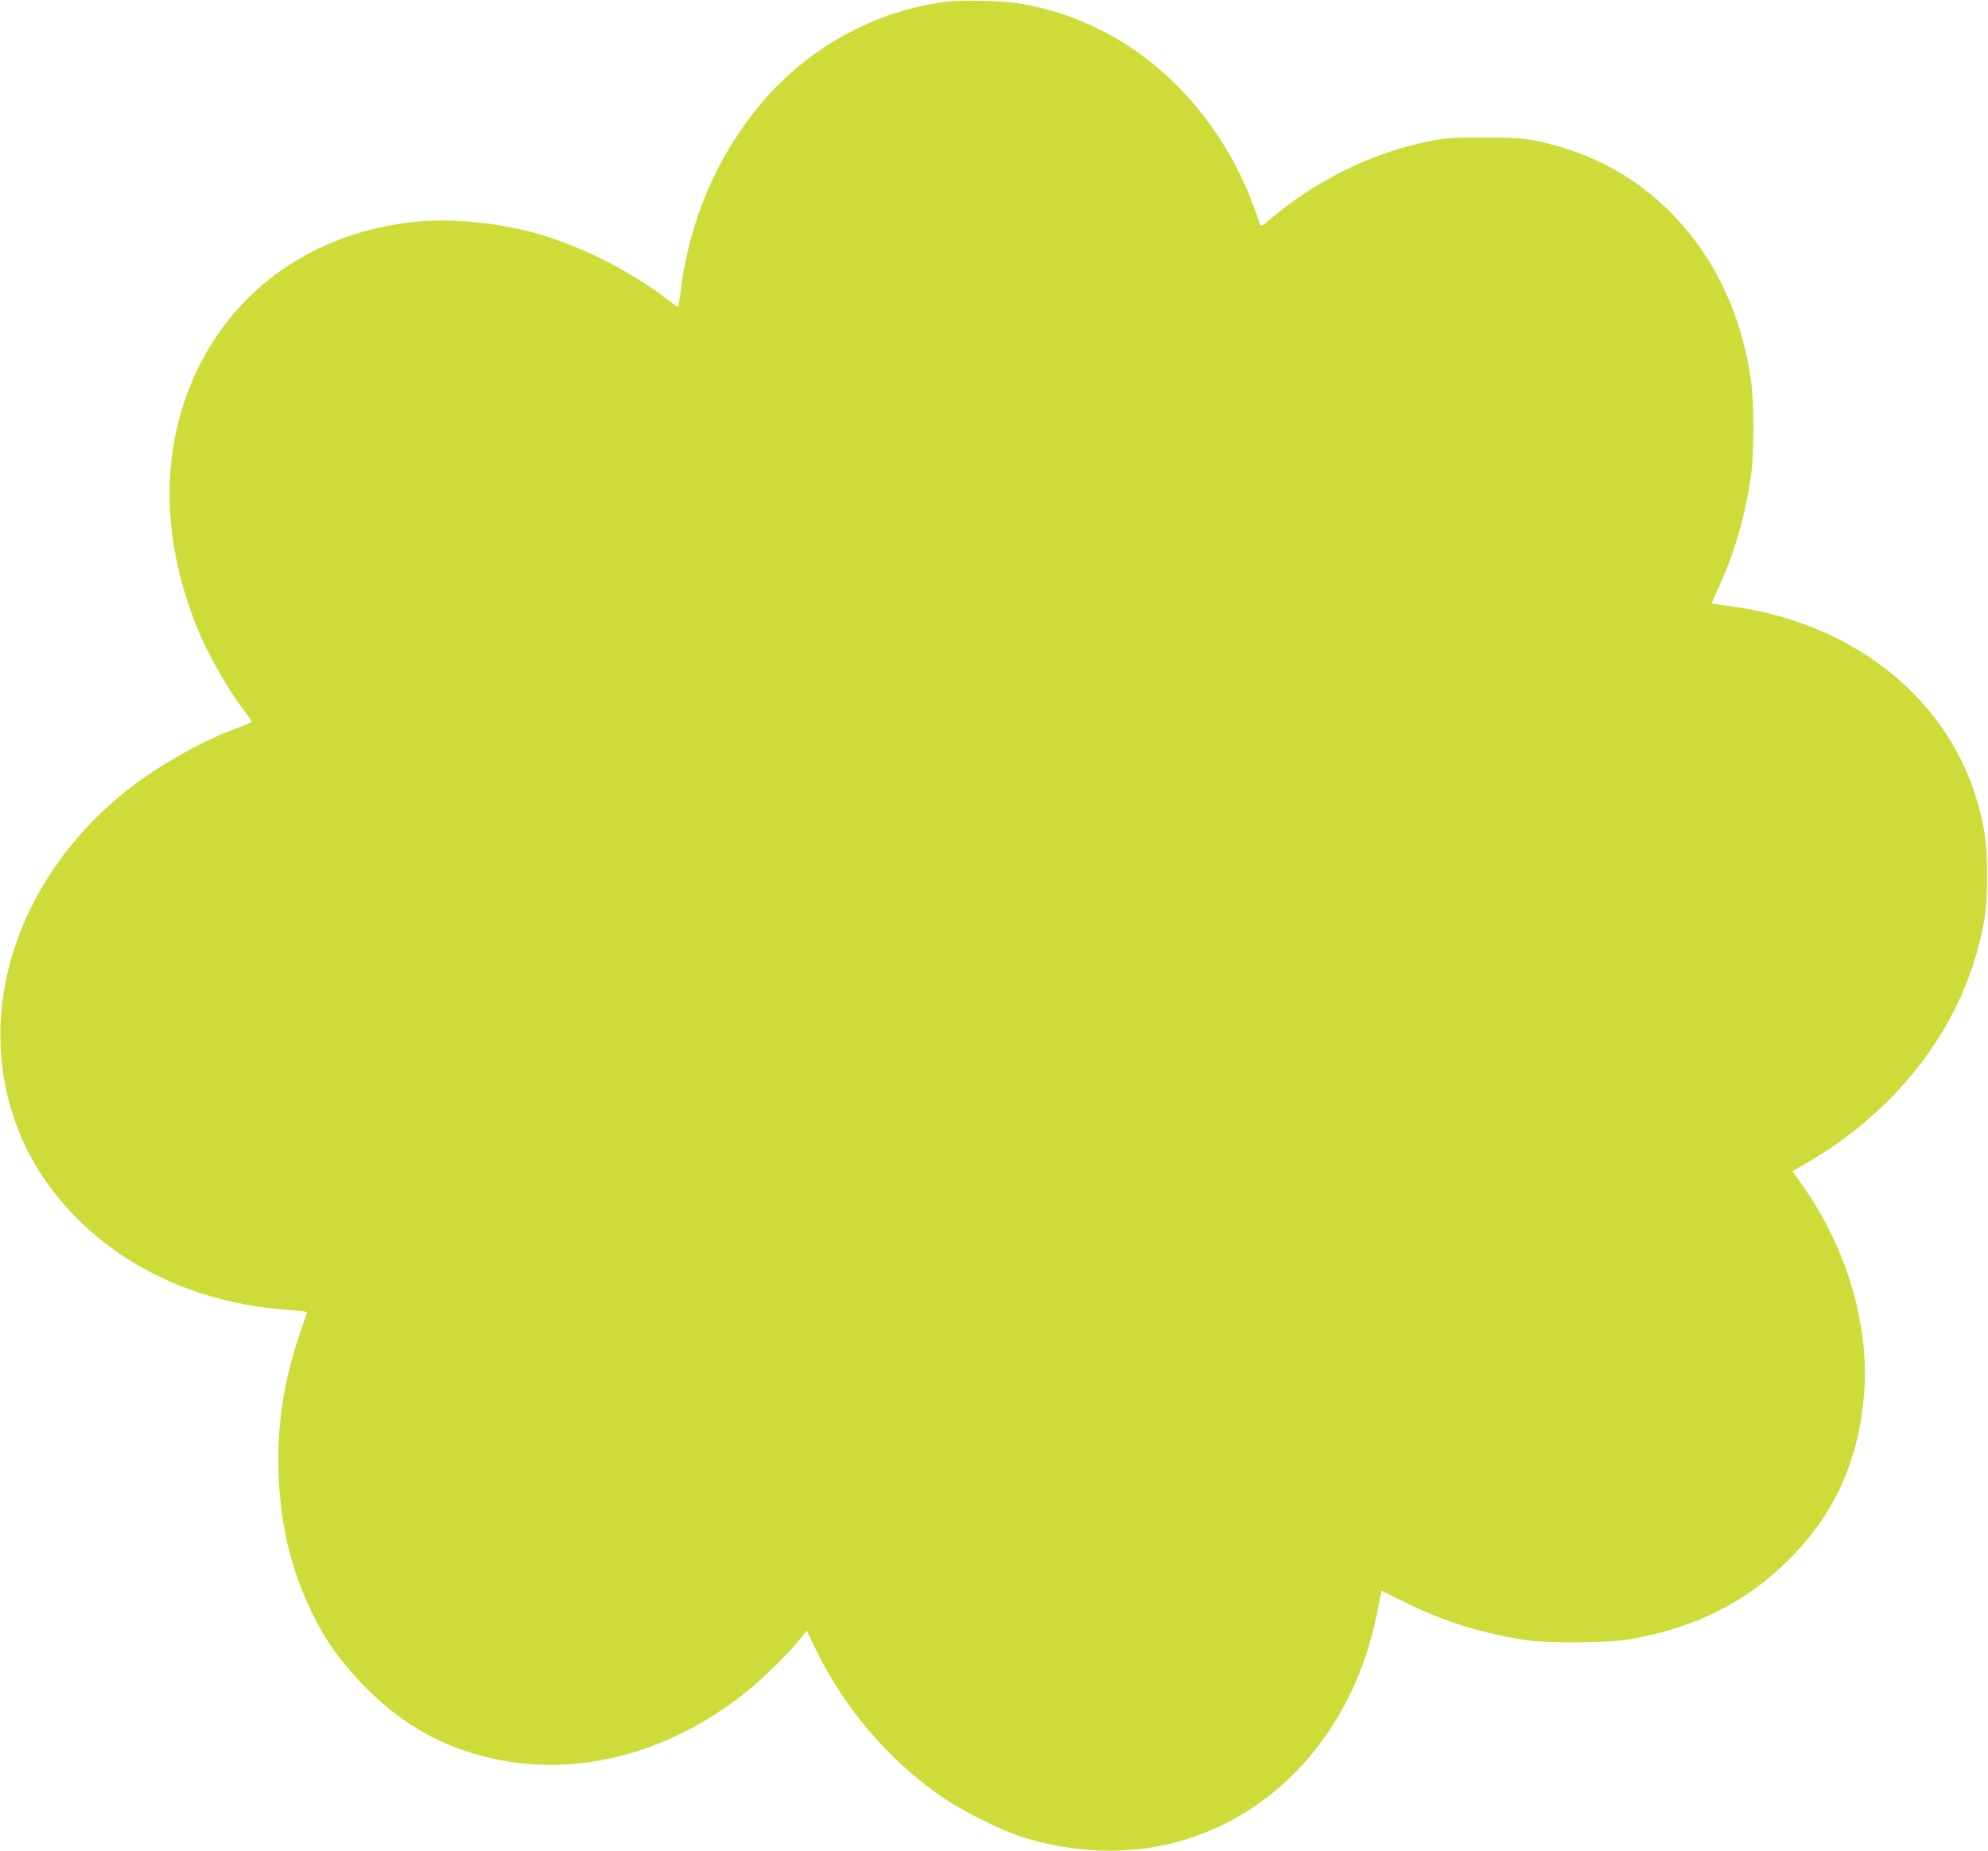
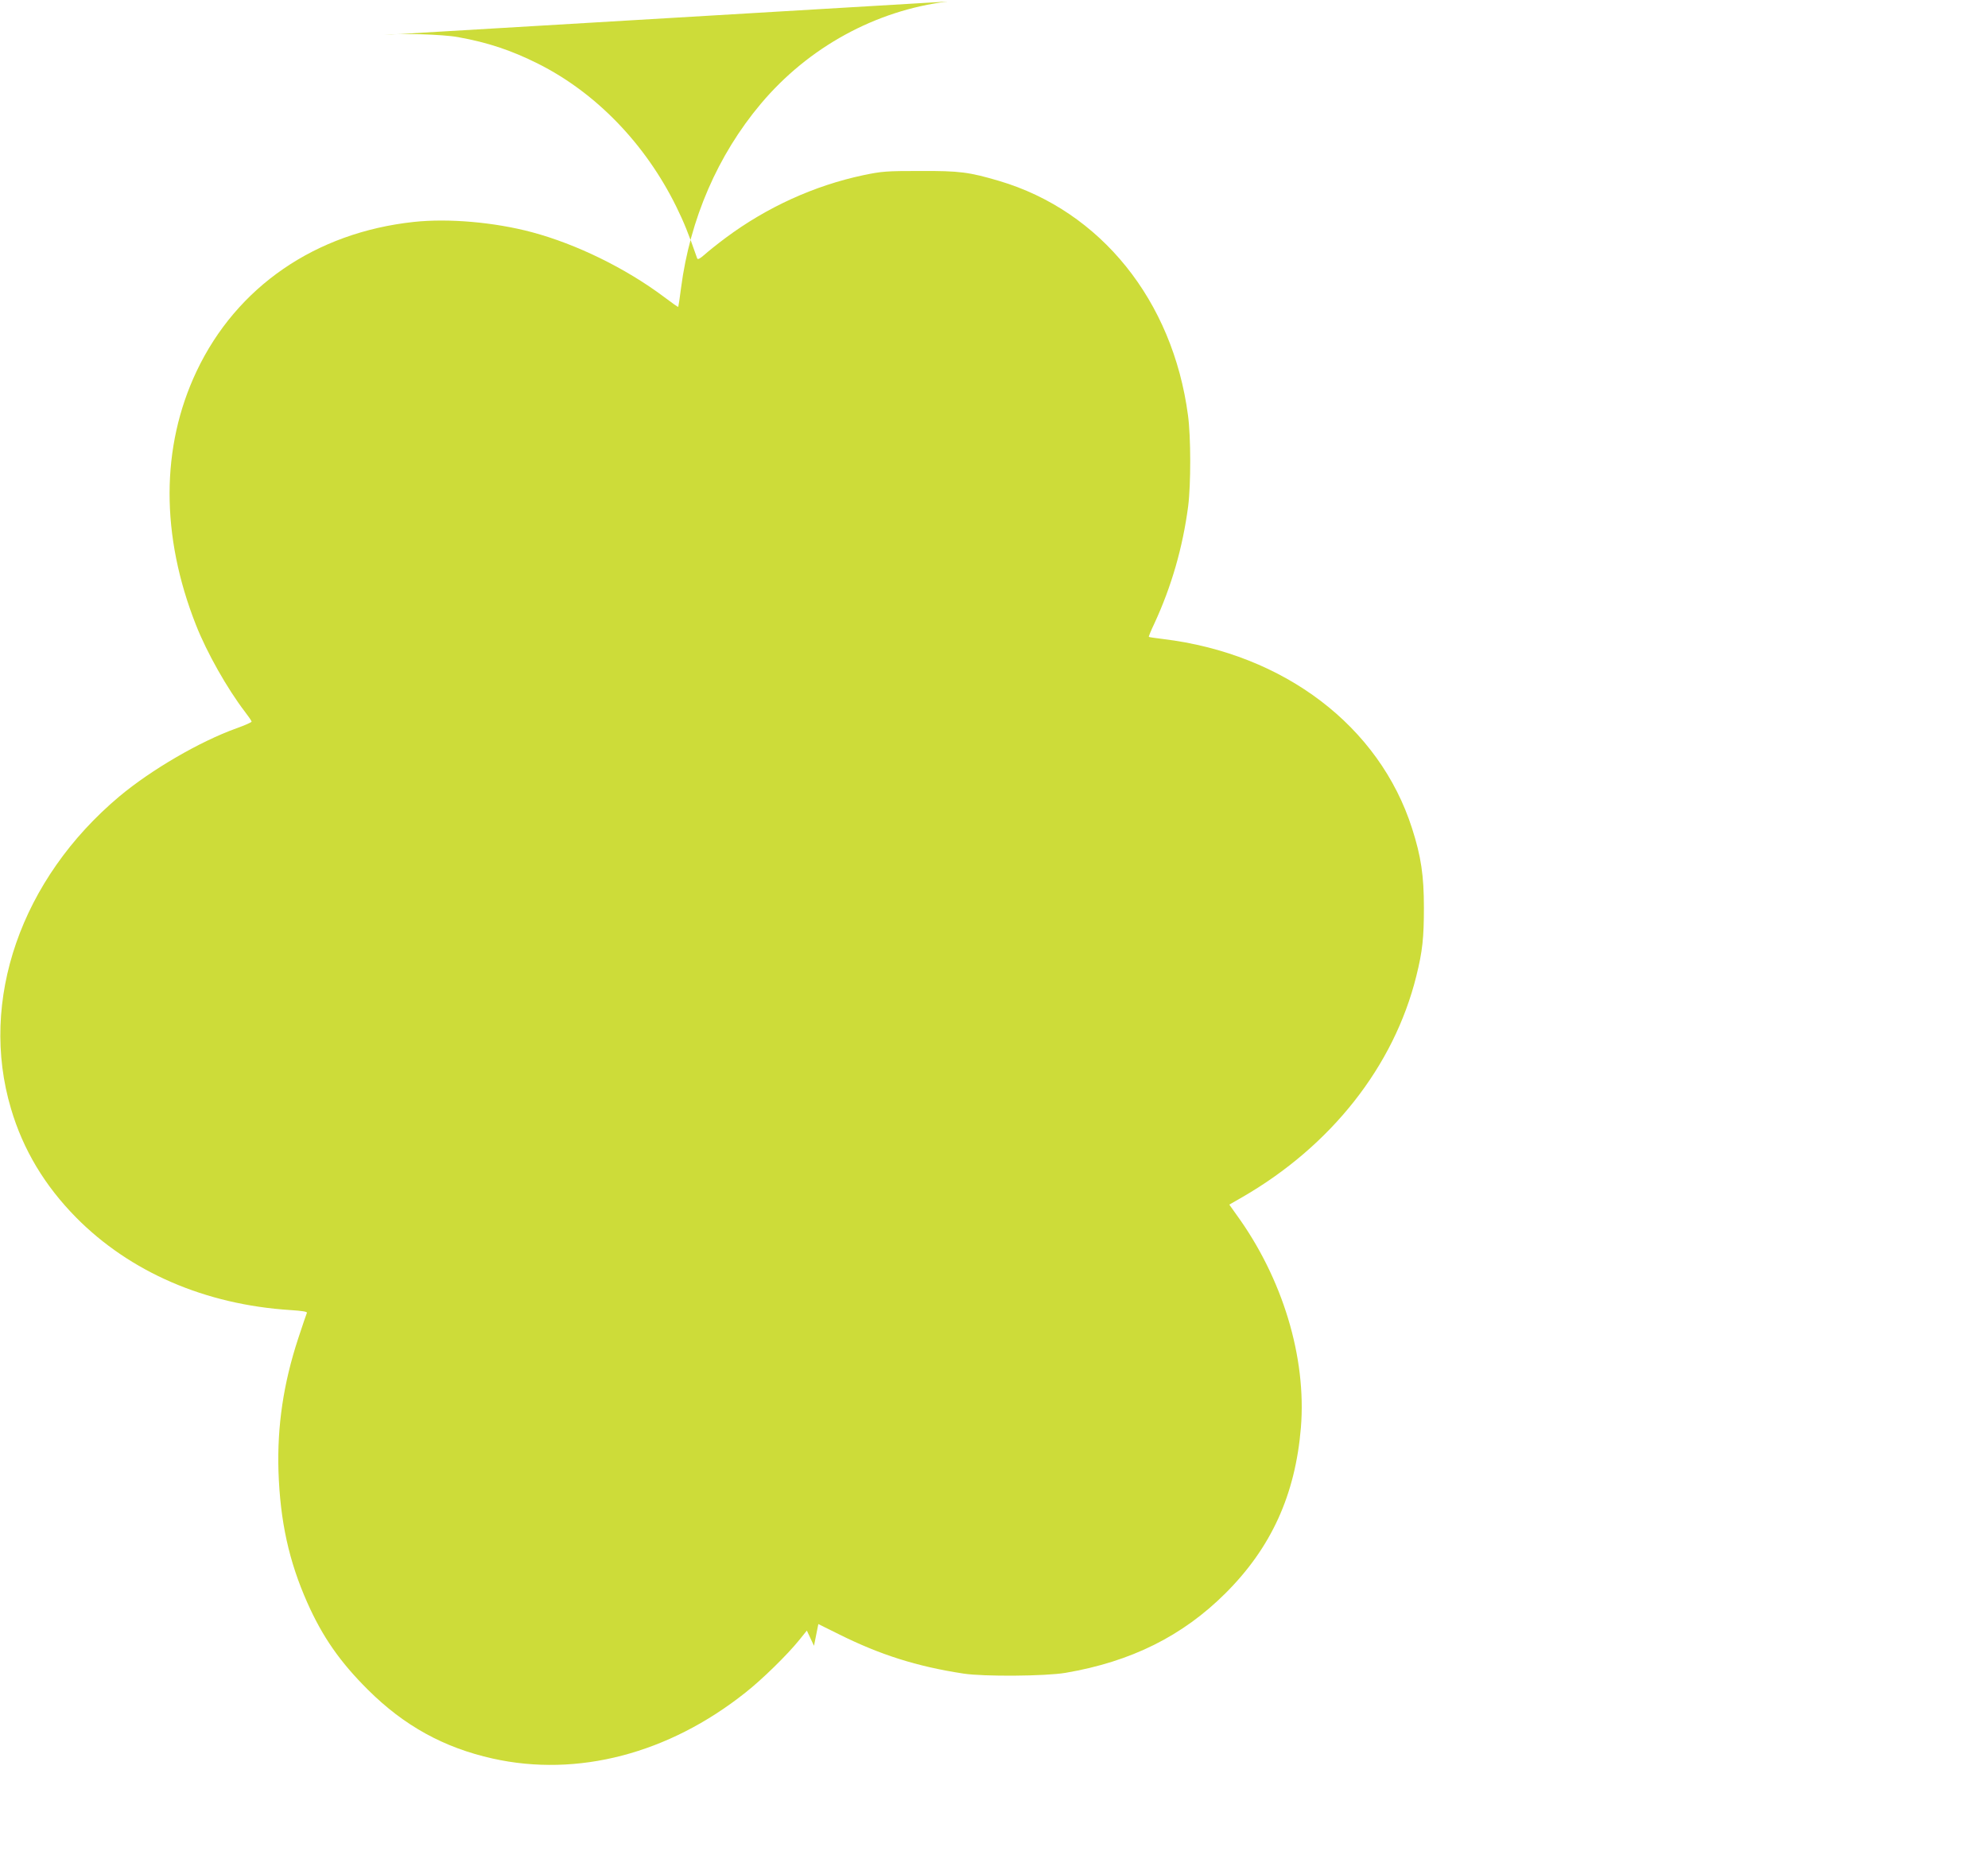
<svg xmlns="http://www.w3.org/2000/svg" version="1.0" width="1280pt" height="1192pt" viewBox="0 0 1280 1192" preserveAspectRatio="xMidYMid meet">
  <g transform="translate(0,1192) scale(0.1,-0.1)" fill="#cddc39" stroke="none">
-     <path d="M6100 11910 c-462 -57 -895 -294 -1201 -658 -277 -329 -456 -742 -514 -1186 -8 -66 -17 -121 -18 -122 -2 -2 -43 27 -93 65 -246 184 -562 339 -850 416 -240 64 -536 90 -759 66 -633 -68 -1141 -417 -1399 -961 -231 -488 -232 -1058 -4 -1635 70 -178 201 -409 314 -557 24 -31 44 -60 44 -65 0 -4 -44 -24 -98 -43 -236 -85 -547 -266 -753 -438 -634 -532 -906 -1315 -698 -2012 78 -264 217 -495 419 -700 348 -352 832 -561 1379 -596 76 -5 110 -10 107 -18 -3 -6 -28 -80 -56 -165 -95 -289 -136 -564 -127 -856 11 -322 67 -578 186 -846 98 -220 210 -381 390 -560 233 -232 489 -373 803 -443 546 -122 1133 31 1628 425 108 85 270 244 345 337 l50 62 46 -98 c185 -393 487 -747 842 -985 117 -79 342 -192 468 -236 278 -96 600 -123 879 -75 723 125 1282 713 1437 1511 l28 140 129 -64 c266 -133 504 -209 806 -255 130 -20 529 -17 657 5 422 72 753 237 1029 512 295 294 450 634 486 1067 37 452 -118 964 -417 1374 l-44 62 82 47 c574 331 978 844 1122 1424 40 161 49 247 49 441 0 206 -18 329 -76 510 -210 658 -823 1125 -1603 1220 -49 6 -91 12 -92 14 -2 2 14 41 36 87 110 238 182 488 217 753 18 140 18 448 -1 587 -98 739 -562 1315 -1216 1509 -194 57 -253 65 -509 64 -217 0 -245 -2 -365 -27 -316 -67 -621 -206 -886 -403 -54 -40 -116 -90 -138 -110 -29 -25 -42 -32 -46 -23 -58 166 -86 234 -135 334 -199 404 -517 733 -890 920 -172 86 -321 136 -515 171 -98 18 -373 26 -475 14z" />
+     <path d="M6100 11910 c-462 -57 -895 -294 -1201 -658 -277 -329 -456 -742 -514 -1186 -8 -66 -17 -121 -18 -122 -2 -2 -43 27 -93 65 -246 184 -562 339 -850 416 -240 64 -536 90 -759 66 -633 -68 -1141 -417 -1399 -961 -231 -488 -232 -1058 -4 -1635 70 -178 201 -409 314 -557 24 -31 44 -60 44 -65 0 -4 -44 -24 -98 -43 -236 -85 -547 -266 -753 -438 -634 -532 -906 -1315 -698 -2012 78 -264 217 -495 419 -700 348 -352 832 -561 1379 -596 76 -5 110 -10 107 -18 -3 -6 -28 -80 -56 -165 -95 -289 -136 -564 -127 -856 11 -322 67 -578 186 -846 98 -220 210 -381 390 -560 233 -232 489 -373 803 -443 546 -122 1133 31 1628 425 108 85 270 244 345 337 l50 62 46 -98 l28 140 129 -64 c266 -133 504 -209 806 -255 130 -20 529 -17 657 5 422 72 753 237 1029 512 295 294 450 634 486 1067 37 452 -118 964 -417 1374 l-44 62 82 47 c574 331 978 844 1122 1424 40 161 49 247 49 441 0 206 -18 329 -76 510 -210 658 -823 1125 -1603 1220 -49 6 -91 12 -92 14 -2 2 14 41 36 87 110 238 182 488 217 753 18 140 18 448 -1 587 -98 739 -562 1315 -1216 1509 -194 57 -253 65 -509 64 -217 0 -245 -2 -365 -27 -316 -67 -621 -206 -886 -403 -54 -40 -116 -90 -138 -110 -29 -25 -42 -32 -46 -23 -58 166 -86 234 -135 334 -199 404 -517 733 -890 920 -172 86 -321 136 -515 171 -98 18 -373 26 -475 14z" />
  </g>
</svg>